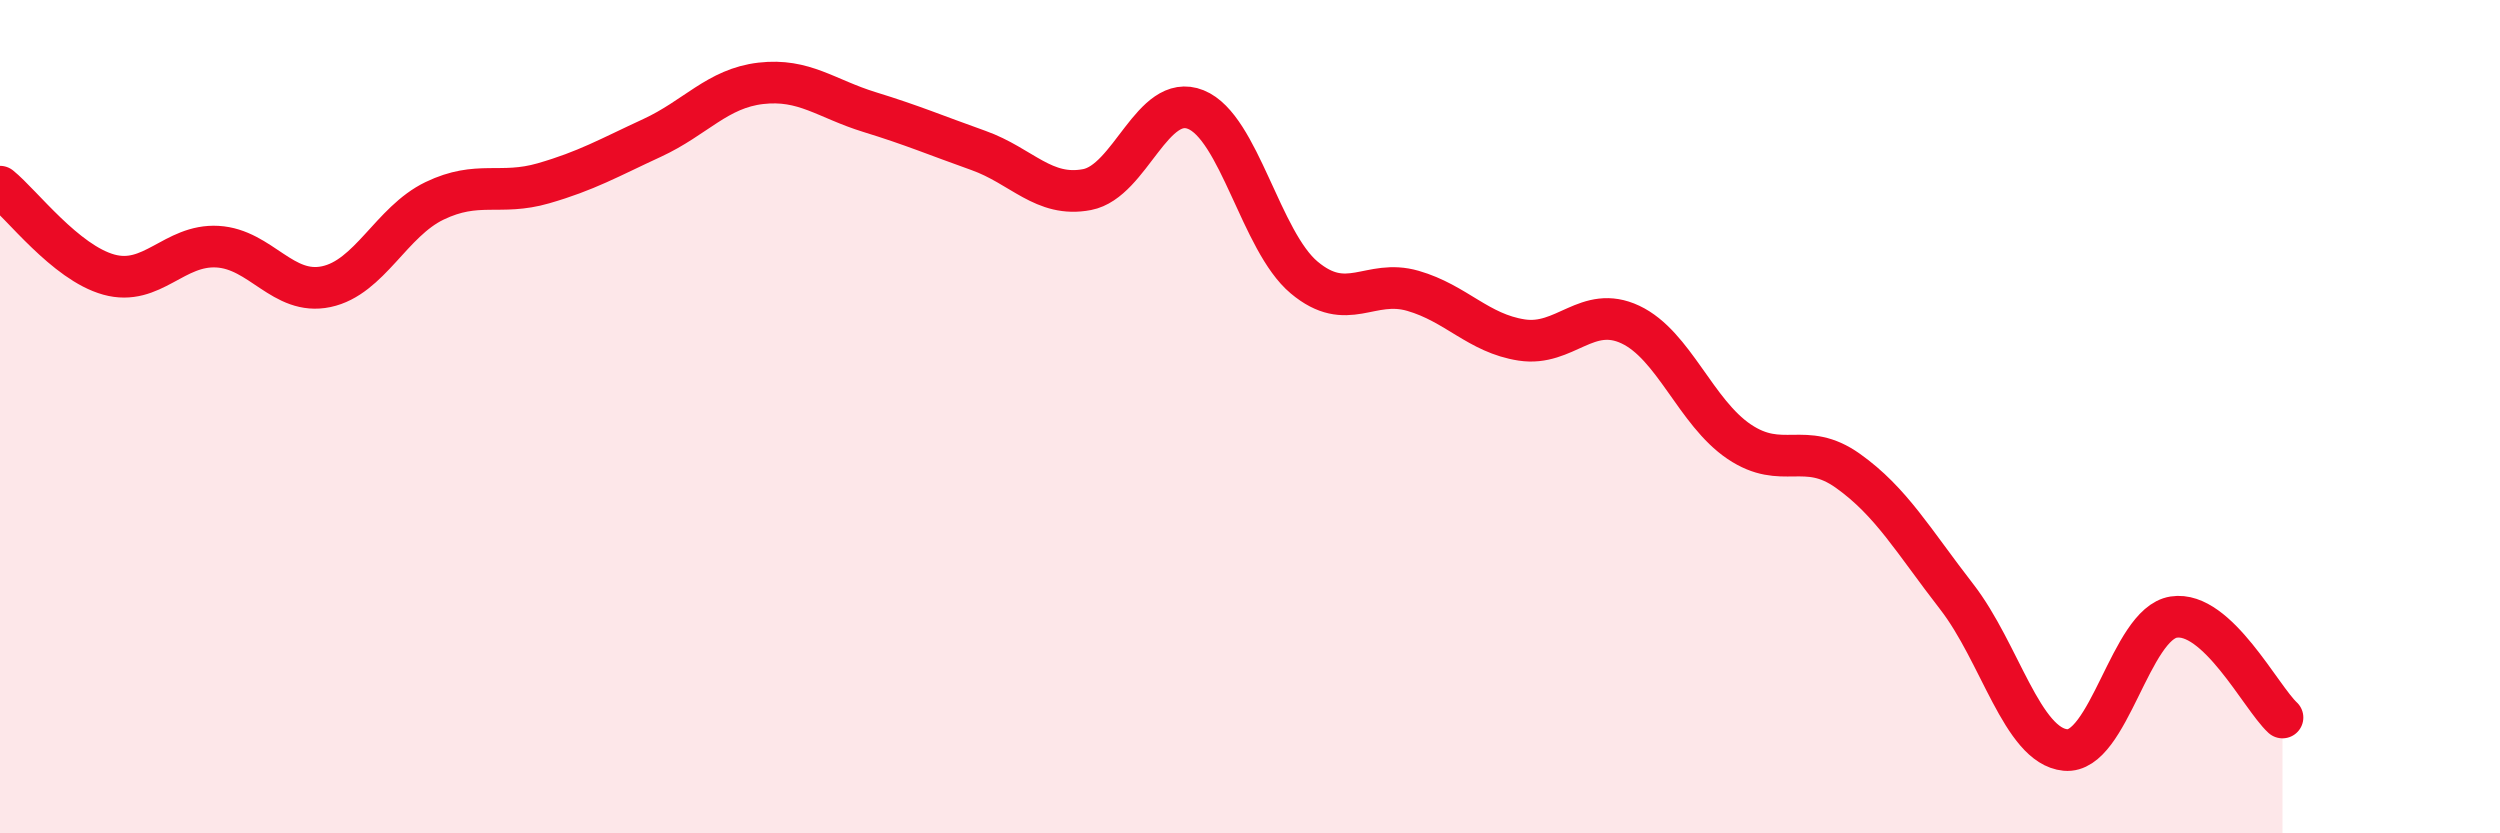
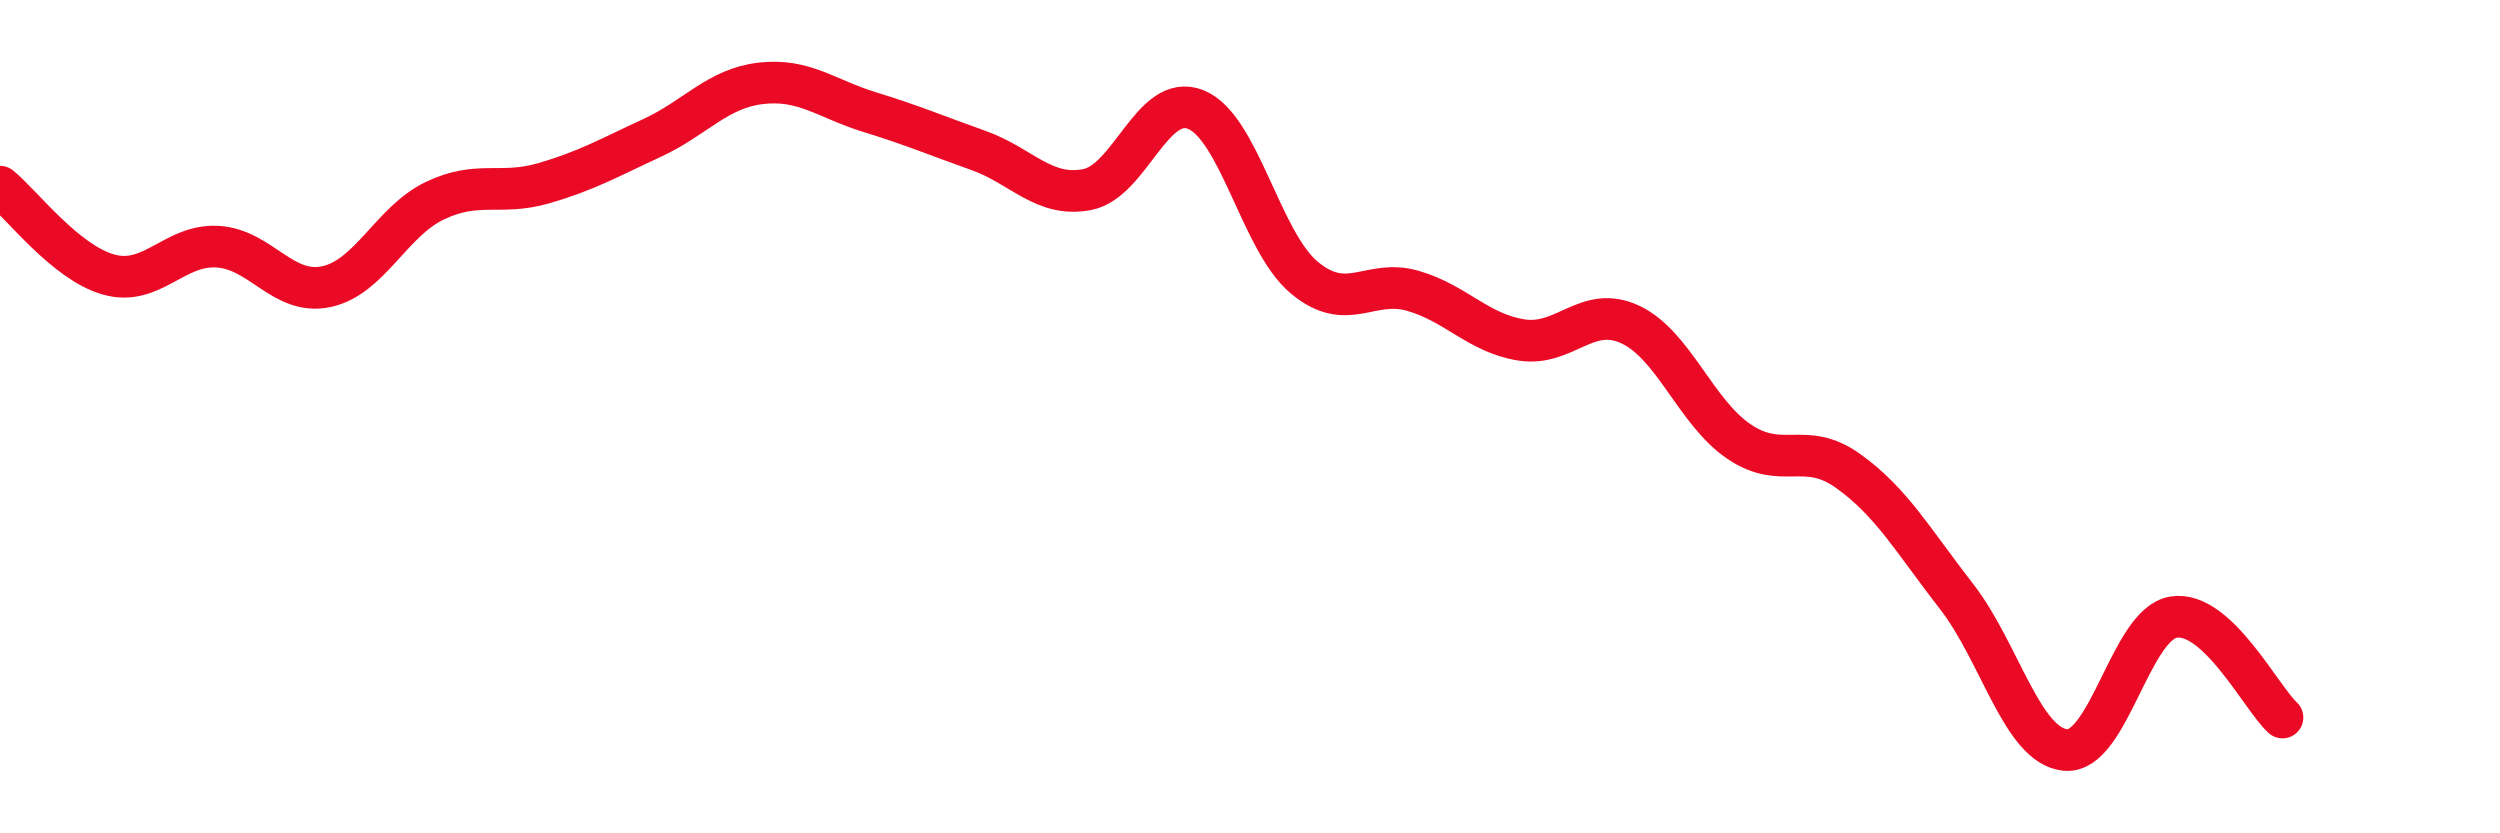
<svg xmlns="http://www.w3.org/2000/svg" width="60" height="20" viewBox="0 0 60 20">
-   <path d="M 0,4.48 C 0.52,4.9 1.57,6.3 2.61,6.59 C 3.65,6.88 4.18,5.86 5.22,5.92 C 6.26,5.98 6.79,7.1 7.83,6.88 C 8.87,6.66 9.39,5.32 10.43,4.82 C 11.47,4.32 12,4.7 13.04,4.4 C 14.08,4.1 14.61,3.79 15.65,3.31 C 16.69,2.83 17.22,2.12 18.26,2 C 19.3,1.88 19.83,2.37 20.87,2.69 C 21.91,3.01 22.44,3.24 23.48,3.61 C 24.52,3.98 25.05,4.75 26.09,4.55 C 27.13,4.35 27.66,2.21 28.7,2.63 C 29.74,3.05 30.26,5.79 31.3,6.66 C 32.34,7.53 32.87,6.68 33.91,6.98 C 34.95,7.28 35.48,8 36.52,8.16 C 37.56,8.32 38.09,7.3 39.13,7.79 C 40.17,8.28 40.7,9.9 41.74,10.6 C 42.78,11.3 43.31,10.56 44.35,11.3 C 45.39,12.04 45.92,12.98 46.96,14.32 C 48,15.66 48.53,17.9 49.57,18 C 50.61,18.1 51.13,14.97 52.17,14.81 C 53.21,14.65 54.26,16.74 54.78,17.22L54.78 20L0 20Z" fill="#EB0A25" opacity="0.1" stroke-linecap="round" stroke-linejoin="round" />
  <path d="M 0,4.48 C 0.52,4.9 1.57,6.3 2.61,6.59 C 3.65,6.88 4.18,5.86 5.22,5.92 C 6.26,5.98 6.79,7.1 7.83,6.88 C 8.87,6.66 9.39,5.32 10.43,4.82 C 11.47,4.32 12,4.7 13.04,4.4 C 14.08,4.1 14.61,3.79 15.65,3.31 C 16.69,2.83 17.22,2.12 18.26,2 C 19.3,1.88 19.83,2.37 20.87,2.69 C 21.91,3.01 22.44,3.24 23.48,3.61 C 24.52,3.98 25.05,4.75 26.09,4.55 C 27.13,4.35 27.66,2.21 28.7,2.63 C 29.74,3.05 30.26,5.79 31.3,6.66 C 32.34,7.53 32.87,6.68 33.91,6.98 C 34.95,7.28 35.48,8 36.52,8.16 C 37.56,8.32 38.09,7.3 39.13,7.79 C 40.17,8.28 40.7,9.9 41.74,10.6 C 42.78,11.3 43.31,10.56 44.35,11.3 C 45.39,12.04 45.92,12.98 46.96,14.32 C 48,15.66 48.53,17.9 49.57,18 C 50.61,18.1 51.13,14.97 52.17,14.81 C 53.21,14.65 54.26,16.74 54.78,17.22" stroke="#EB0A25" stroke-width="1" fill="none" stroke-linecap="round" stroke-linejoin="round" />
</svg>